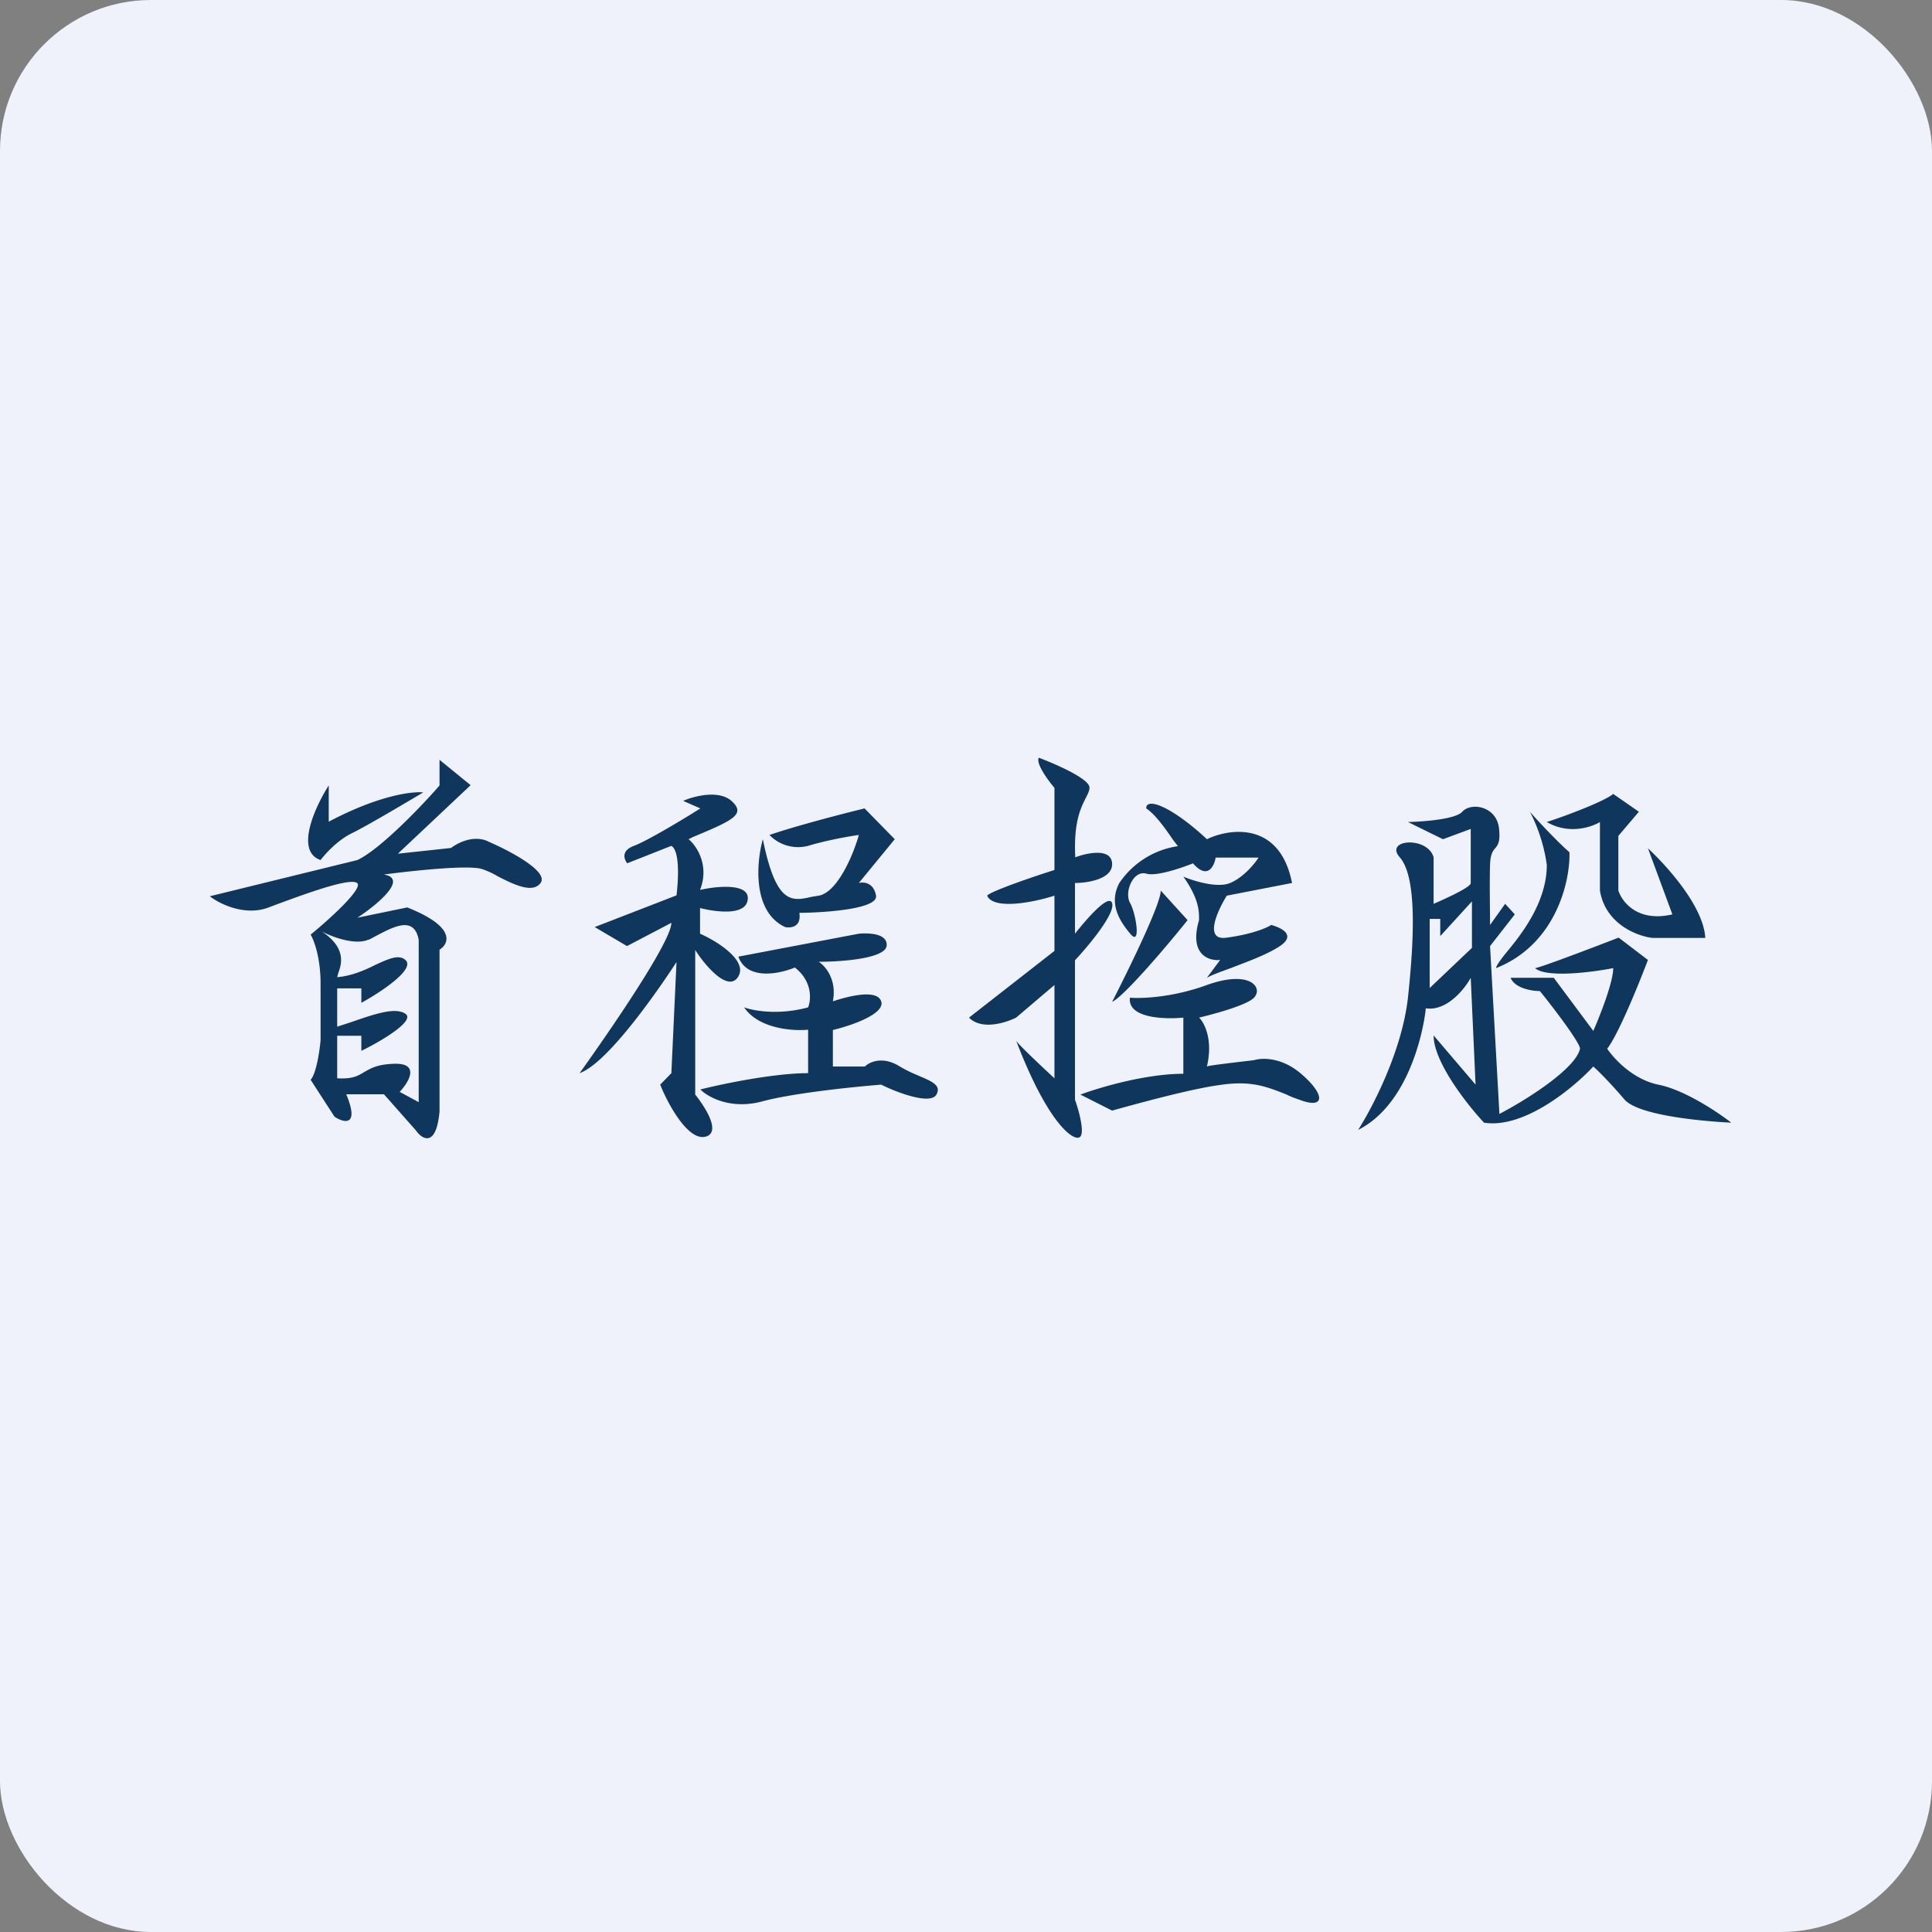
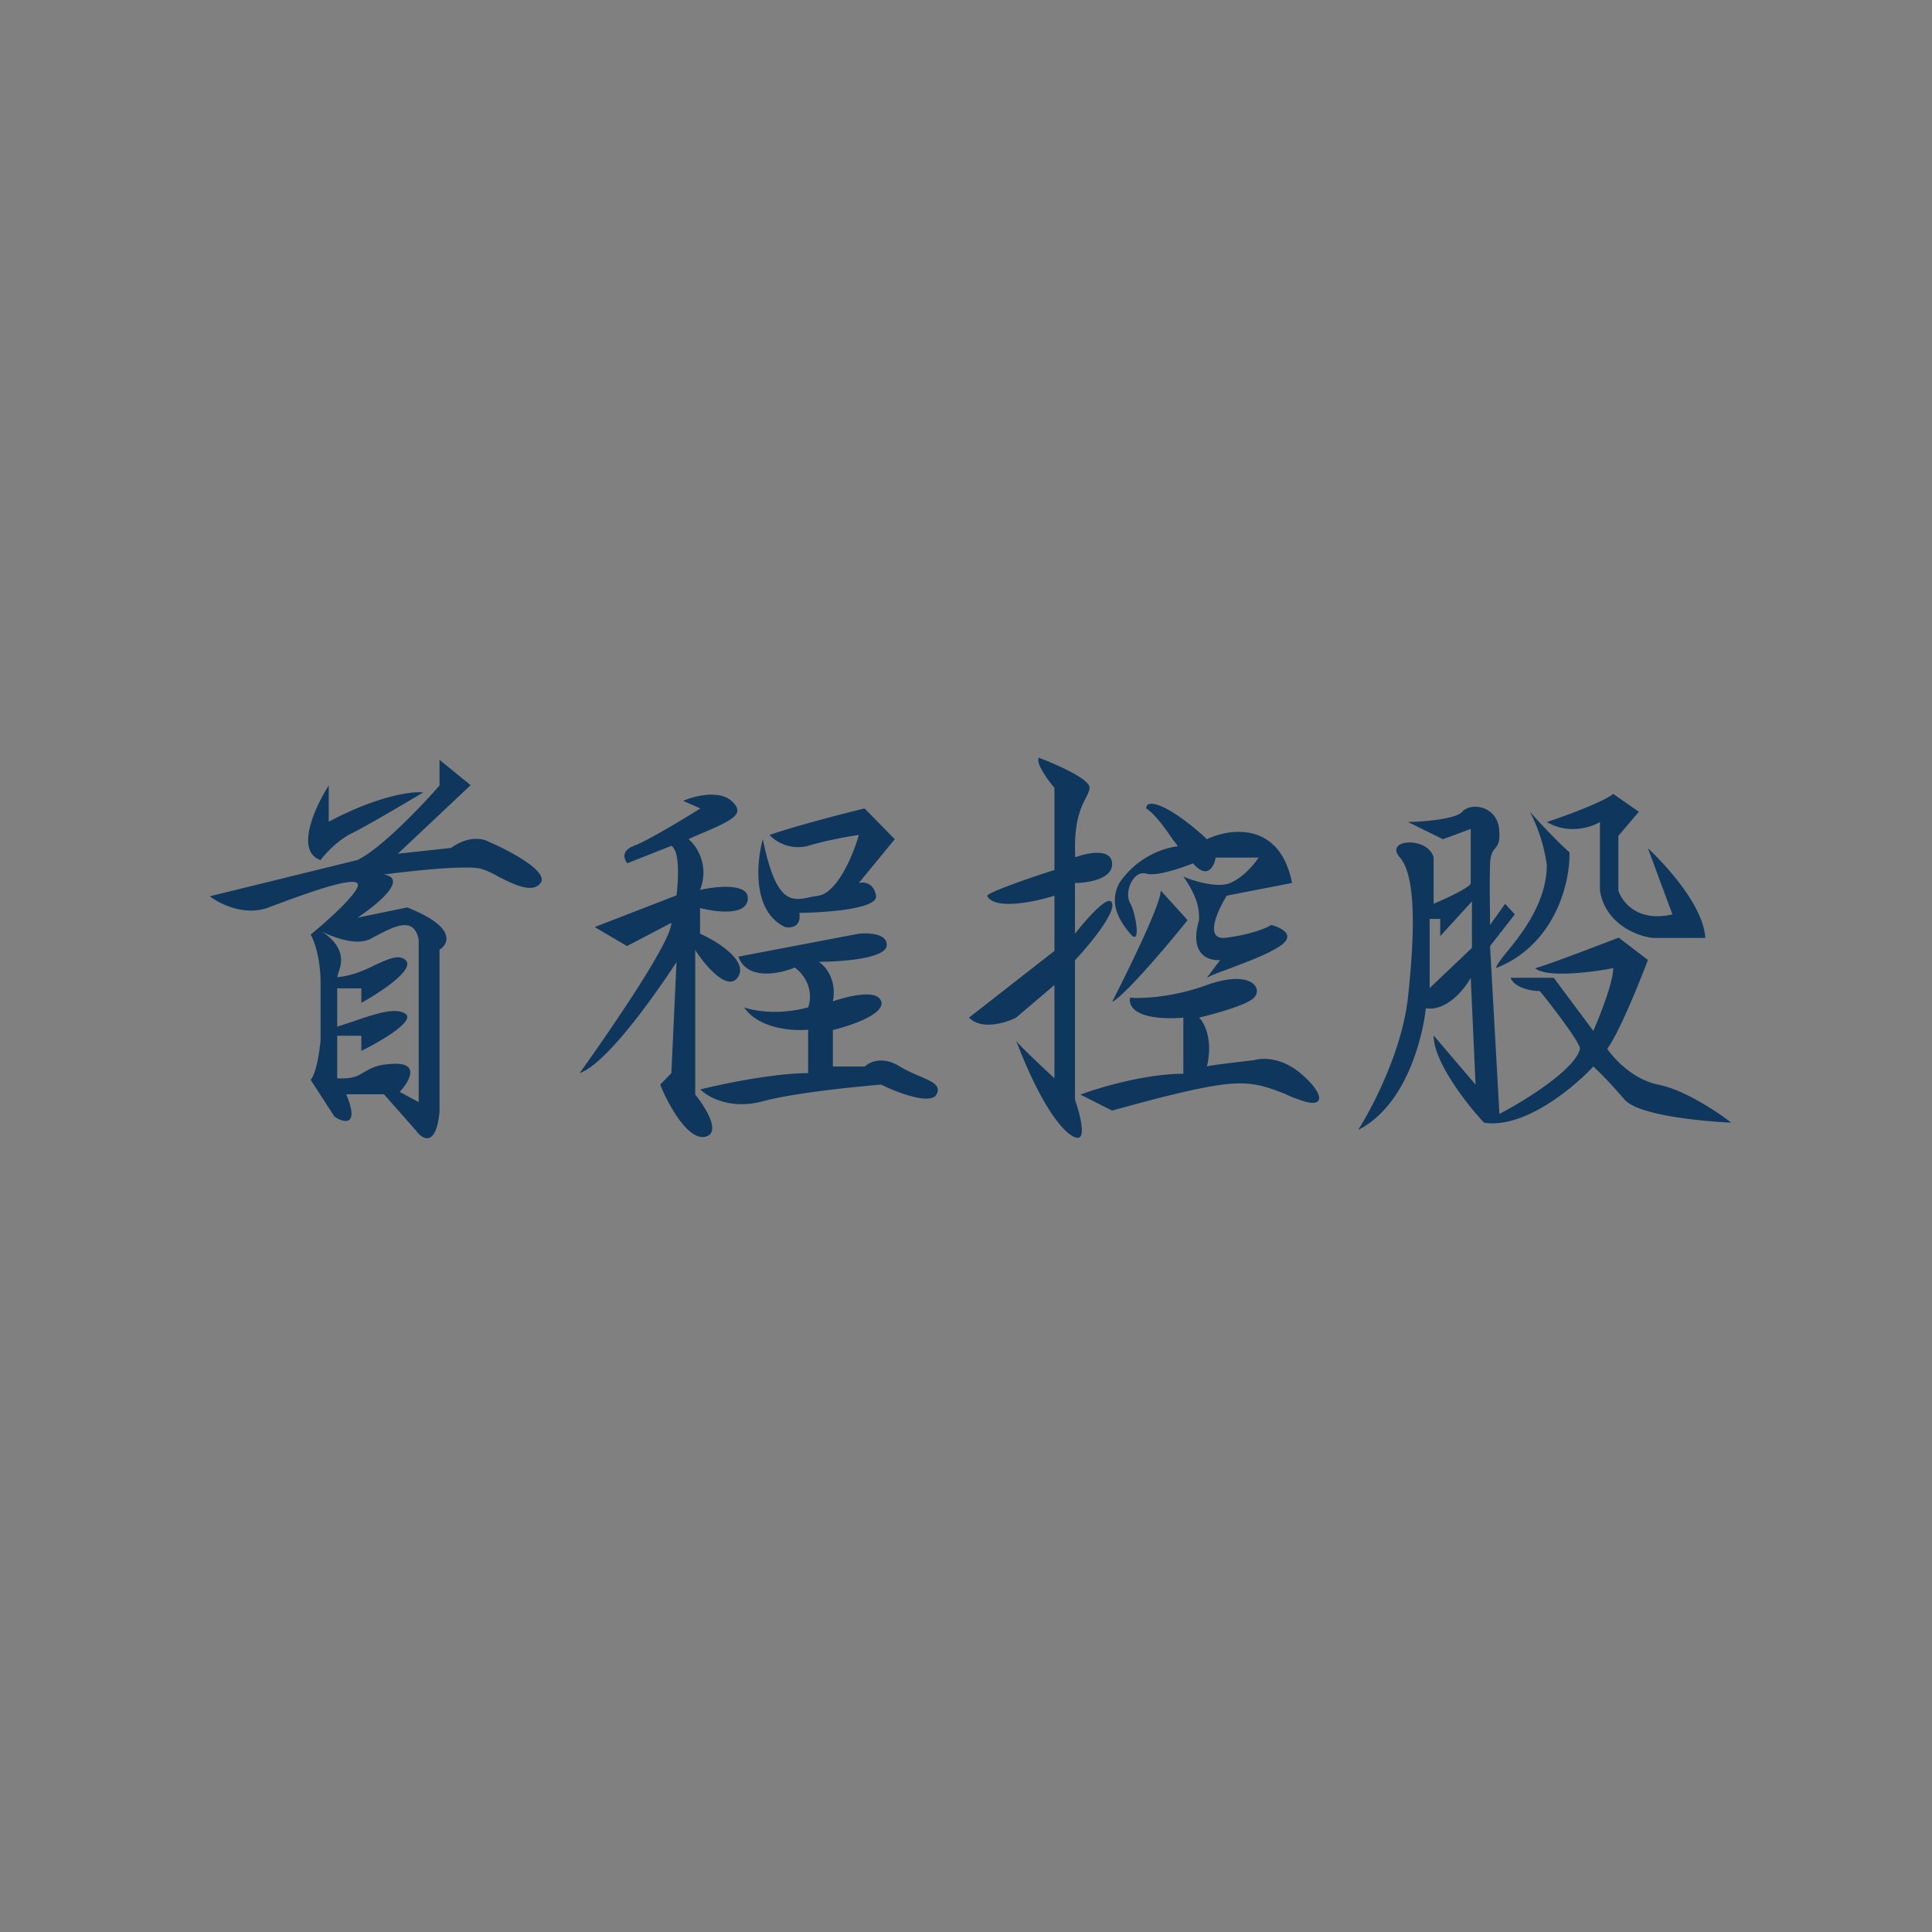
<svg xmlns="http://www.w3.org/2000/svg" width="64" height="64" viewBox="0 0 64 64">
  <rect x="0" y="0" width="64" height="64" fill="#808080" stroke="none" />
-   <rect x="0" y="0" width="64" height="64" rx="5" ry="5" fill="#eff2fb" />
-   <path fill="#eff2fb" d="M 2.75,2 L 61.55,2 L 61.55,60.80 L 2.75,60.80 L 2.75,2" />
  <path d="M 34.41,25.10 C 34.97,25.31 36.12,25.81 36.09,26.10 C 36.09,26.20 36.03,26.31 35.97,26.43 C 35.81,26.75 35.56,27.22 35.62,28.40 C 36.01,28.25 36.82,28.08 36.84,28.61 C 36.86,29.12 36.03,29.25 35.61,29.25 L 35.61,30.93 C 35.98,30.46 36.74,29.58 36.84,29.92 C 36.95,30.26 36.07,31.32 35.61,31.81 L 35.61,36.43 C 35.73,36.76 35.93,37.48 35.79,37.65 C 35.62,37.86 34.74,37.30 33.66,34.47 C 33.69,34.56 34.52,35.34 34.93,35.72 L 34.93,32.63 L 33.66,33.71 C 33.30,33.89 32.51,34.13 32.10,33.71 L 34.93,31.50 L 34.93,29.67 C 34.28,29.88 32.92,30.16 32.70,29.67 C 32.80,29.53 34.23,29.04 34.93,28.82 L 34.93,26.10 C 34.72,25.85 34.31,25.30 34.41,25.10 L 34.41,25.10 M 20.78,28.60 C 20.67,28.46 20.57,28.18 21,28.02 C 21.43,27.86 22.65,27.13 23.20,26.78 L 22.63,26.53 C 22.99,26.37 23.81,26.16 24.23,26.53 C 24.73,26.98 24.26,27.18 22.95,27.73 L 22.81,27.80 C 23.07,28.01 23.51,28.66 23.19,29.48 C 23.75,29.35 24.83,29.25 24.77,29.79 C 24.72,30.35 23.70,30.21 23.19,30.08 L 23.19,30.93 C 23.76,31.18 24.79,31.83 24.45,32.36 C 24.12,32.88 23.36,31.99 23.03,31.47 L 23.03,36.26 C 23.37,36.68 23.92,37.55 23.34,37.66 C 22.77,37.76 22.12,36.56 21.87,35.93 L 22.24,35.55 L 22.41,31.87 C 21.70,32.96 20.10,35.23 19.20,35.55 C 20.21,34.14 22.24,31.19 22.24,30.57 L 20.77,31.34 L 19.70,30.71 L 22.41,29.66 C 22.47,29.18 22.53,28.19 22.24,28.02 L 20.77,28.60 L 20.78,28.60 M 26.01,30.71 C 24.91,30.20 25.06,28.55 25.27,27.80 C 25.71,29.96 26.22,29.86 26.88,29.71 L 27.12,29.67 C 27.75,29.56 28.28,28.28 28.45,27.66 C 28.14,27.70 27.36,27.84 26.77,28.02 A 1.32,1.32 0 0,1 25.49,27.66 C 26.32,27.37 27.94,26.95 28.64,26.78 L 29.64,27.80 L 28.45,29.25 C 28.61,29.21 28.94,29.23 29.02,29.67 C 29.09,30.11 27.36,30.23 26.48,30.24 C 26.55,30.71 26.20,30.75 26.01,30.71 L 26.01,30.71 M 28.45,30.93 L 24.46,31.69 C 24.75,32.49 25.83,32.26 26.33,32.05 C 26.92,32.51 26.87,33.12 26.77,33.37 C 25.78,33.64 24.95,33.48 24.65,33.37 C 25.13,34.08 26.26,34.16 26.77,34.11 L 26.77,35.55 C 25.63,35.55 23.91,35.91 23.20,36.09 C 23.46,36.35 24.22,36.77 25.27,36.48 C 26.32,36.20 28.32,36 29.19,35.93 C 29.71,36.19 30.82,36.61 31.02,36.26 C 31.18,35.97 30.91,35.84 30.49,35.66 C 30.28,35.57 30.04,35.47 29.81,35.33 C 29.24,34.97 28.80,35.18 28.65,35.33 L 27.59,35.33 L 27.59,34.12 C 28.18,33.98 29.33,33.59 29.19,33.17 C 29.05,32.75 28.07,33.01 27.59,33.17 C 27.73,32.44 27.33,31.99 27.12,31.86 C 27.85,31.86 29.30,31.76 29.37,31.34 C 29.42,30.92 28.78,30.90 28.45,30.93 M 38.85,27.81 C 38.64,27.50 38.28,26.98 37.97,26.78 C 37.96,26.66 38.07,26.50 38.62,26.78 C 39.16,27.06 39.75,27.58 39.98,27.80 C 40.75,27.43 42.40,27.21 42.80,29.25 L 40.64,29.67 C 40.32,30.18 39.87,31.18 40.64,31.06 C 41.41,30.96 41.95,30.75 42.11,30.64 C 42.44,30.73 42.95,30.97 42.40,31.34 C 41.96,31.63 41.31,31.86 40.77,32.07 C 40.44,32.19 40.16,32.29 39.98,32.39 L 40.42,31.80 C 40.05,31.84 39.38,31.63 39.72,30.48 L 39.72,30.43 C 39.72,30.20 39.72,29.77 39.20,29.04 C 39.53,29.18 40.33,29.43 40.75,29.25 C 41.17,29.08 41.56,28.62 41.69,28.41 L 40.27,28.41 C 40.22,28.70 40,29.15 39.52,28.60 C 39.14,28.75 38.31,29.04 37.97,28.94 C 37.53,28.82 37.23,29.57 37.44,29.92 C 37.63,30.26 37.81,31.38 37.44,30.93 C 37.06,30.48 36.73,29.91 37.08,29.25 A 2.84,2.84 0 0,1 39.02,28.03 L 38.85,27.81 L 38.85,27.81 M 38.45,29.50 L 39.34,30.48 C 38.68,31.31 37.24,33 36.84,33.19 C 37.37,32.15 38.45,29.96 38.45,29.51 L 38.45,29.50 M 37.43,33.05 C 37.80,33.08 38.83,33.05 39.98,32.63 C 41.43,32.11 41.85,32.73 41.54,33.05 C 41.30,33.30 40.22,33.59 39.72,33.71 C 39.90,33.88 40.19,34.45 39.98,35.33 C 39.98,35.30 41.03,35.18 41.54,35.12 C 41.79,35.04 42.45,35.01 43.10,35.57 C 43.91,36.26 43.91,36.77 43.02,36.42 C 42.86,36.37 42.72,36.31 42.60,36.25 C 41.94,35.99 41.44,35.79 40.42,35.94 C 39.44,36.07 37.63,36.57 36.84,36.79 L 35.79,36.26 C 36.40,36.03 37.95,35.57 39.20,35.57 L 39.20,33.71 C 38.57,33.77 37.35,33.73 37.43,33.05 M 44.99,37.43 C 45.45,36.71 46.44,34.83 46.64,33.05 C 46.88,30.82 46.90,29.01 46.37,28.40 C 45.84,27.80 47.29,27.69 47.49,28.40 L 47.49,29.94 C 47.91,29.76 48.74,29.38 48.72,29.25 L 48.72,27.46 L 47.80,27.80 L 46.64,27.23 C 47.14,27.22 48.22,27.14 48.44,26.89 C 48.72,26.57 49.59,26.69 49.66,27.47 C 49.70,27.89 49.62,27.99 49.53,28.10 C 49.45,28.19 49.37,28.30 49.36,28.65 C 49.34,29.24 49.36,30.22 49.36,30.64 L 49.86,29.94 L 50.18,30.29 L 49.36,31.34 L 49.67,36.90 C 50.50,36.47 52.19,35.42 52.34,34.74 C 52.34,34.54 51.45,33.37 51.01,32.83 C 50.75,32.83 50.18,32.74 50.04,32.39 L 51.47,32.39 L 52.78,34.15 C 53,33.65 53.44,32.54 53.44,32.07 C 52.73,32.21 51.22,32.40 50.85,32.07 C 50.98,32.07 52.74,31.40 53.62,31.06 L 54.59,31.80 C 54.29,32.59 53.61,34.27 53.24,34.74 C 53.45,35.05 54.07,35.75 54.93,35.93 C 55.80,36.10 56.90,36.84 57.35,37.19 C 56.36,37.14 54.27,36.95 53.81,36.42 C 53.36,35.89 52.94,35.47 52.78,35.33 C 52.13,36.03 50.49,37.40 49.16,37.19 C 48.60,36.59 47.49,35.18 47.49,34.30 L 48.88,35.93 L 48.72,32.39 C 48.51,32.78 47.91,33.51 47.23,33.40 C 47.23,33.54 46.88,36.47 44.99,37.43 L 44.99,37.43 M 47.36,30.46 L 47.36,32.73 L 48.76,31.40 L 48.76,29.86 L 47.71,31.01 L 47.71,30.44 L 47.36,30.44 L 47.36,30.46 M 50.68,26.89 C 51,27.26 51.71,28 51.99,28.23 C 52.02,29.18 51.55,31.28 49.56,32.07 C 49.56,32 49.68,31.83 49.87,31.59 C 50.37,30.99 51.24,29.91 51.24,28.65 A 5.48,5.48 0 0,0 50.68,26.89 L 50.68,26.89 M 53.44,26.30 C 53.14,26.55 51.86,27.03 51.24,27.23 C 51.95,27.65 52.71,27.41 53,27.23 L 53,29.50 C 53.18,30.61 54.23,31.01 54.74,31.07 L 56.49,31.07 C 56.43,30.01 55.19,28.66 54.59,28.10 L 55.40,30.29 C 54.24,30.56 53.73,29.87 53.61,29.50 L 53.61,27.69 L 54.29,26.89 L 53.44,26.30 L 53.44,26.30 M 14.56,26.02 L 14.56,25.17 L 15.59,26.01 L 13.18,28.28 L 14.94,28.09 C 15.52,27.67 16.01,27.78 16.18,27.88 C 16.88,28.18 18.21,28.88 17.90,29.26 C 17.63,29.60 17.02,29.30 16.49,29.03 C 16.31,28.92 16.12,28.84 15.97,28.79 C 15.53,28.64 13.62,28.85 12.71,28.97 C 13.55,29.10 12.48,29.98 11.84,30.40 L 13.49,30.06 C 15.11,30.70 14.88,31.26 14.56,31.46 L 14.56,36.82 C 14.45,38.03 13.98,37.74 13.78,37.45 L 12.72,36.25 L 11.47,36.25 C 11.92,37.33 11.39,37.20 11.08,36.99 L 10.29,35.77 C 10.48,35.56 10.59,34.80 10.62,34.45 L 10.62,32.59 C 10.62,31.72 10.40,31.14 10.29,30.96 C 10.88,30.48 12.01,29.46 11.84,29.26 C 11.63,29.05 10.14,29.60 9.11,29.98 L 8.90,30.06 C 8.11,30.36 7.27,29.94 6.95,29.69 L 11.84,28.49 C 12.60,28.13 13.97,26.70 14.56,26.02 L 14.56,26.02 M 10.62,28.49 C 9.76,28.20 10.44,26.72 10.89,26.02 L 10.89,27.22 C 12.53,26.35 13.65,26.21 14.02,26.25 C 13.43,26.60 12.15,27.36 11.68,27.59 C 11.19,27.82 10.77,28.29 10.62,28.49 L 10.62,28.49 M 12.22,31.12 C 11.77,31.33 10.98,31.03 10.65,30.85 C 11.49,31.40 11.31,31.95 11.21,32.22 L 11.17,32.37 C 11.65,32.33 12.08,32.14 12.44,31.96 C 12.88,31.76 13.22,31.60 13.44,31.81 C 13.75,32.12 12.59,32.88 11.97,33.22 L 11.97,32.74 L 11.17,32.74 L 11.17,34.01 L 11.60,33.87 C 12.36,33.61 13.10,33.34 13.44,33.59 C 13.75,33.83 12.59,34.51 11.97,34.81 L 11.97,34.31 L 11.17,34.31 L 11.17,35.72 C 11.70,35.75 11.87,35.63 12.07,35.51 C 12.27,35.40 12.48,35.26 13.03,35.24 C 13.93,35.20 13.55,35.84 13.24,36.17 L 13.87,36.51 L 13.87,31.13 C 13.72,30.34 13.06,30.69 12.50,30.98 L 12.22,31.13 L 12.22,31.12" fill="#0f365c" />
</svg>